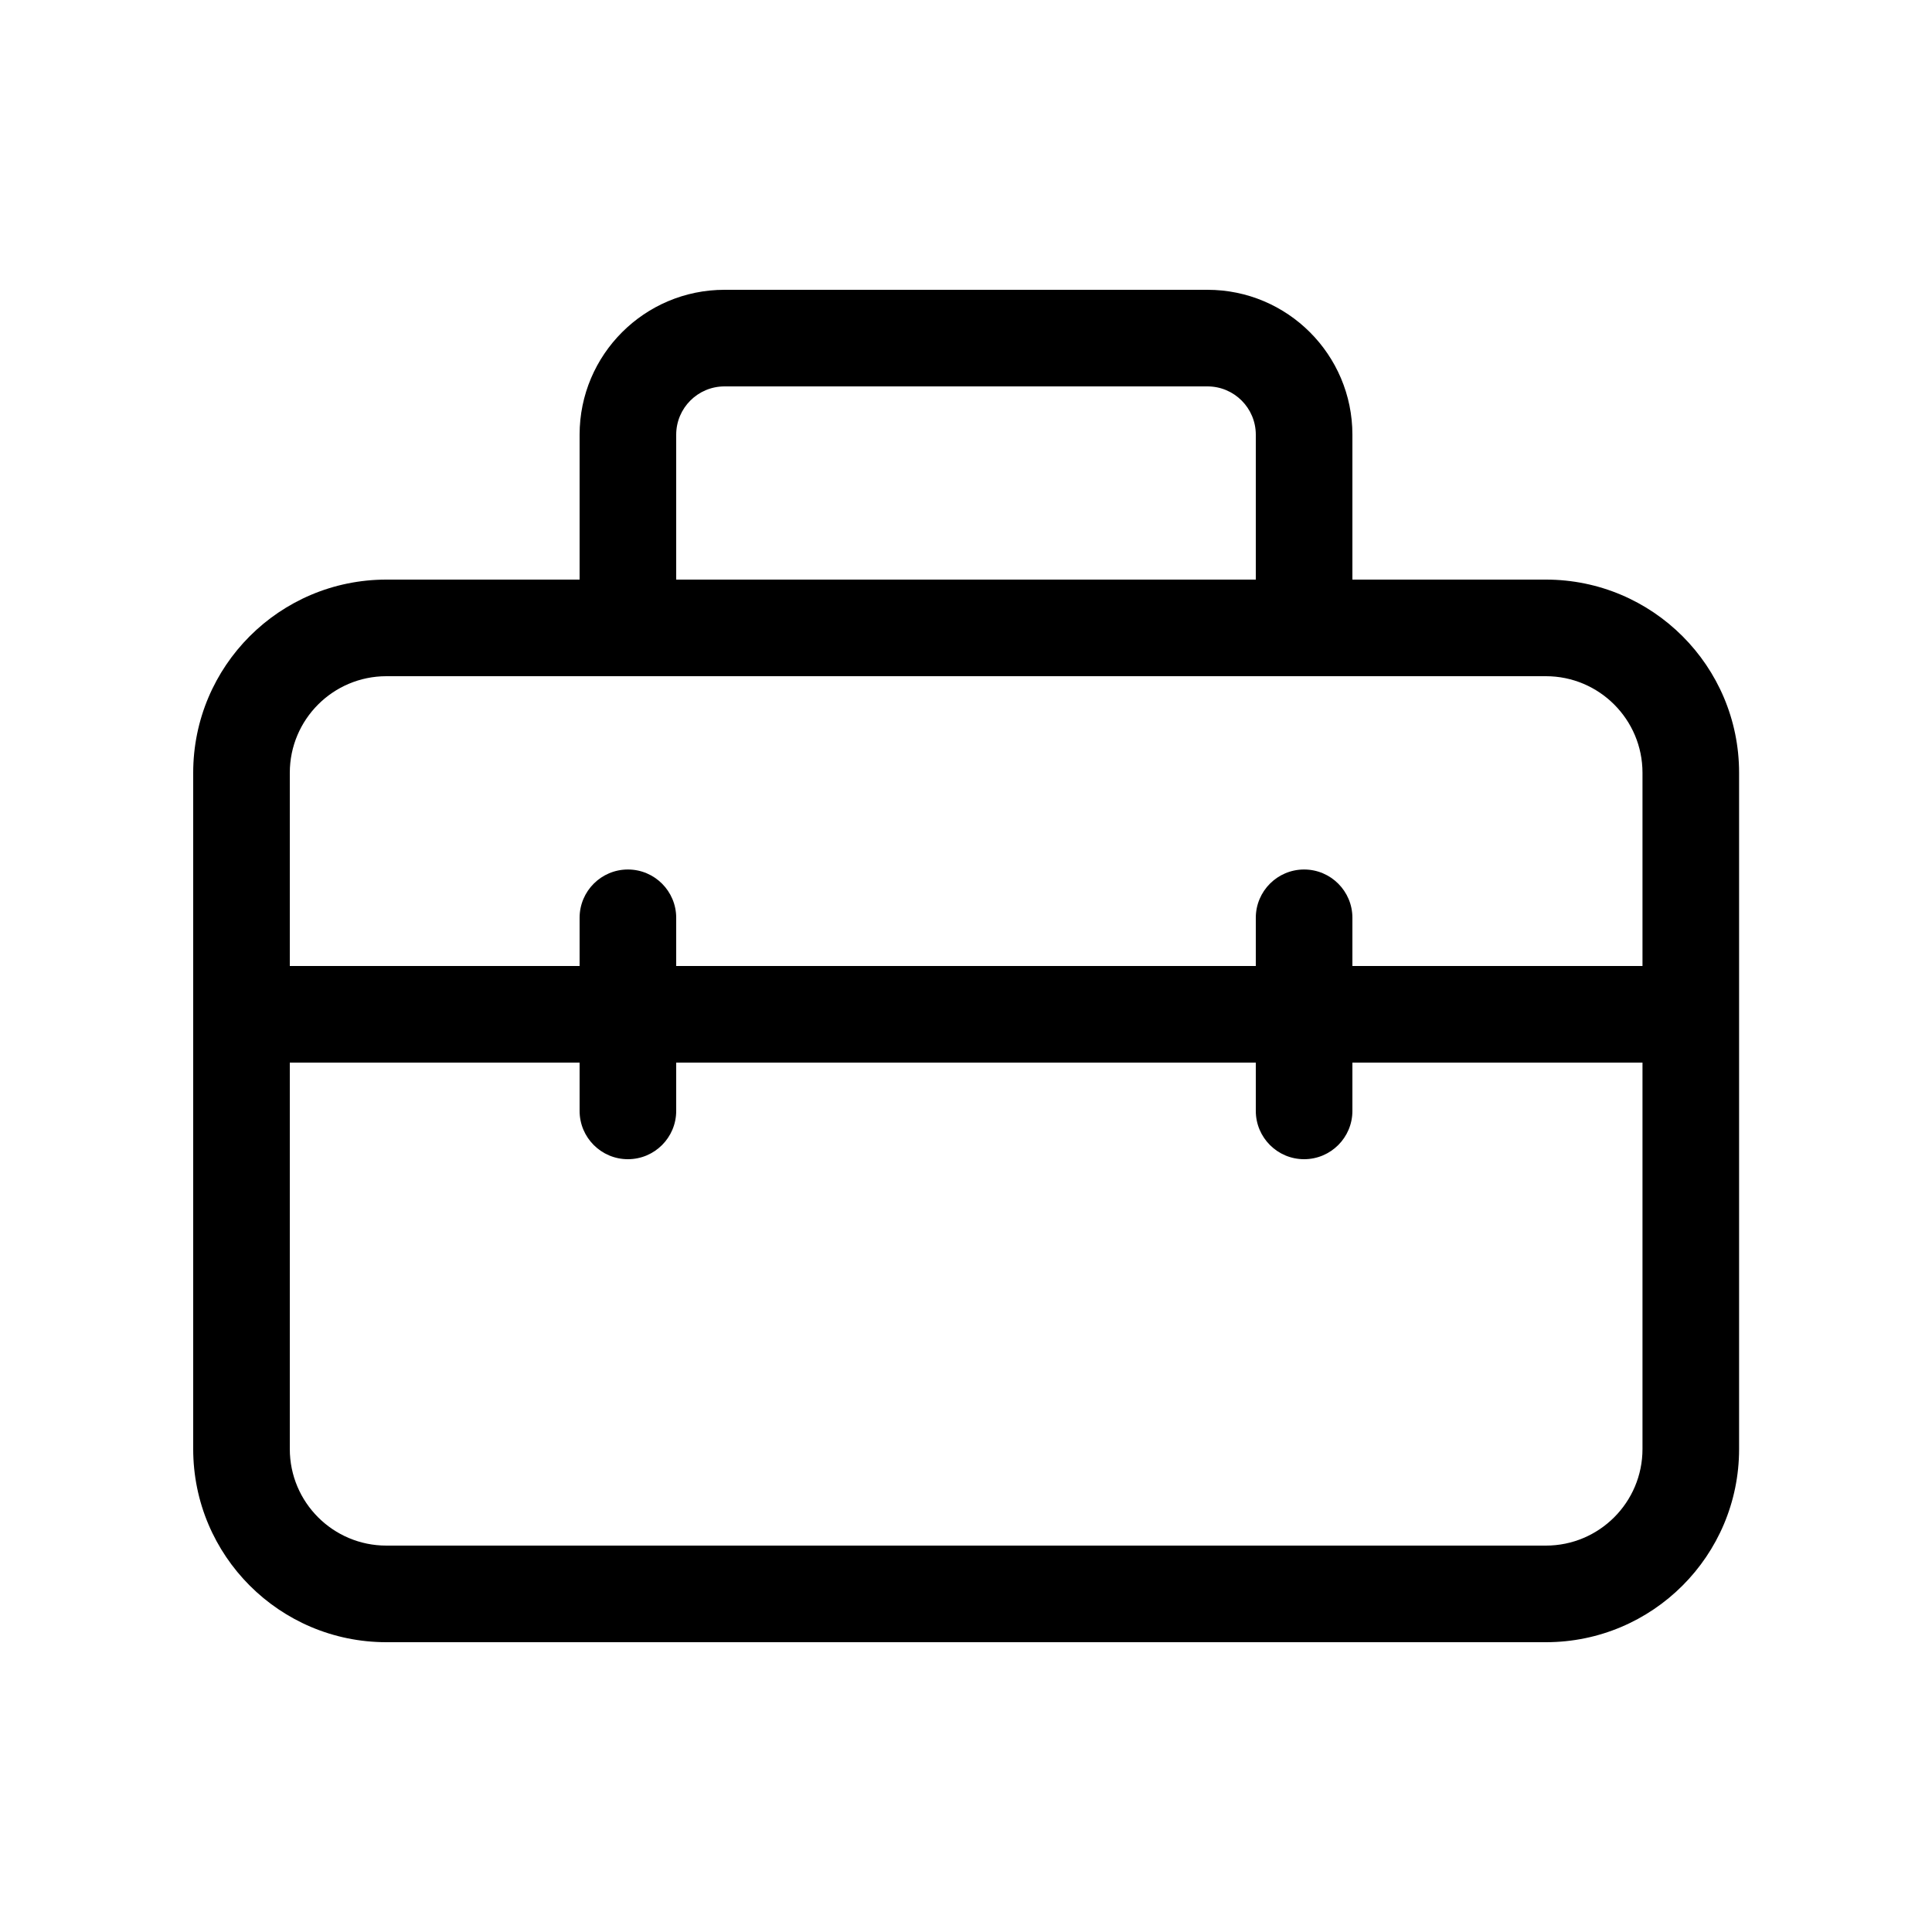
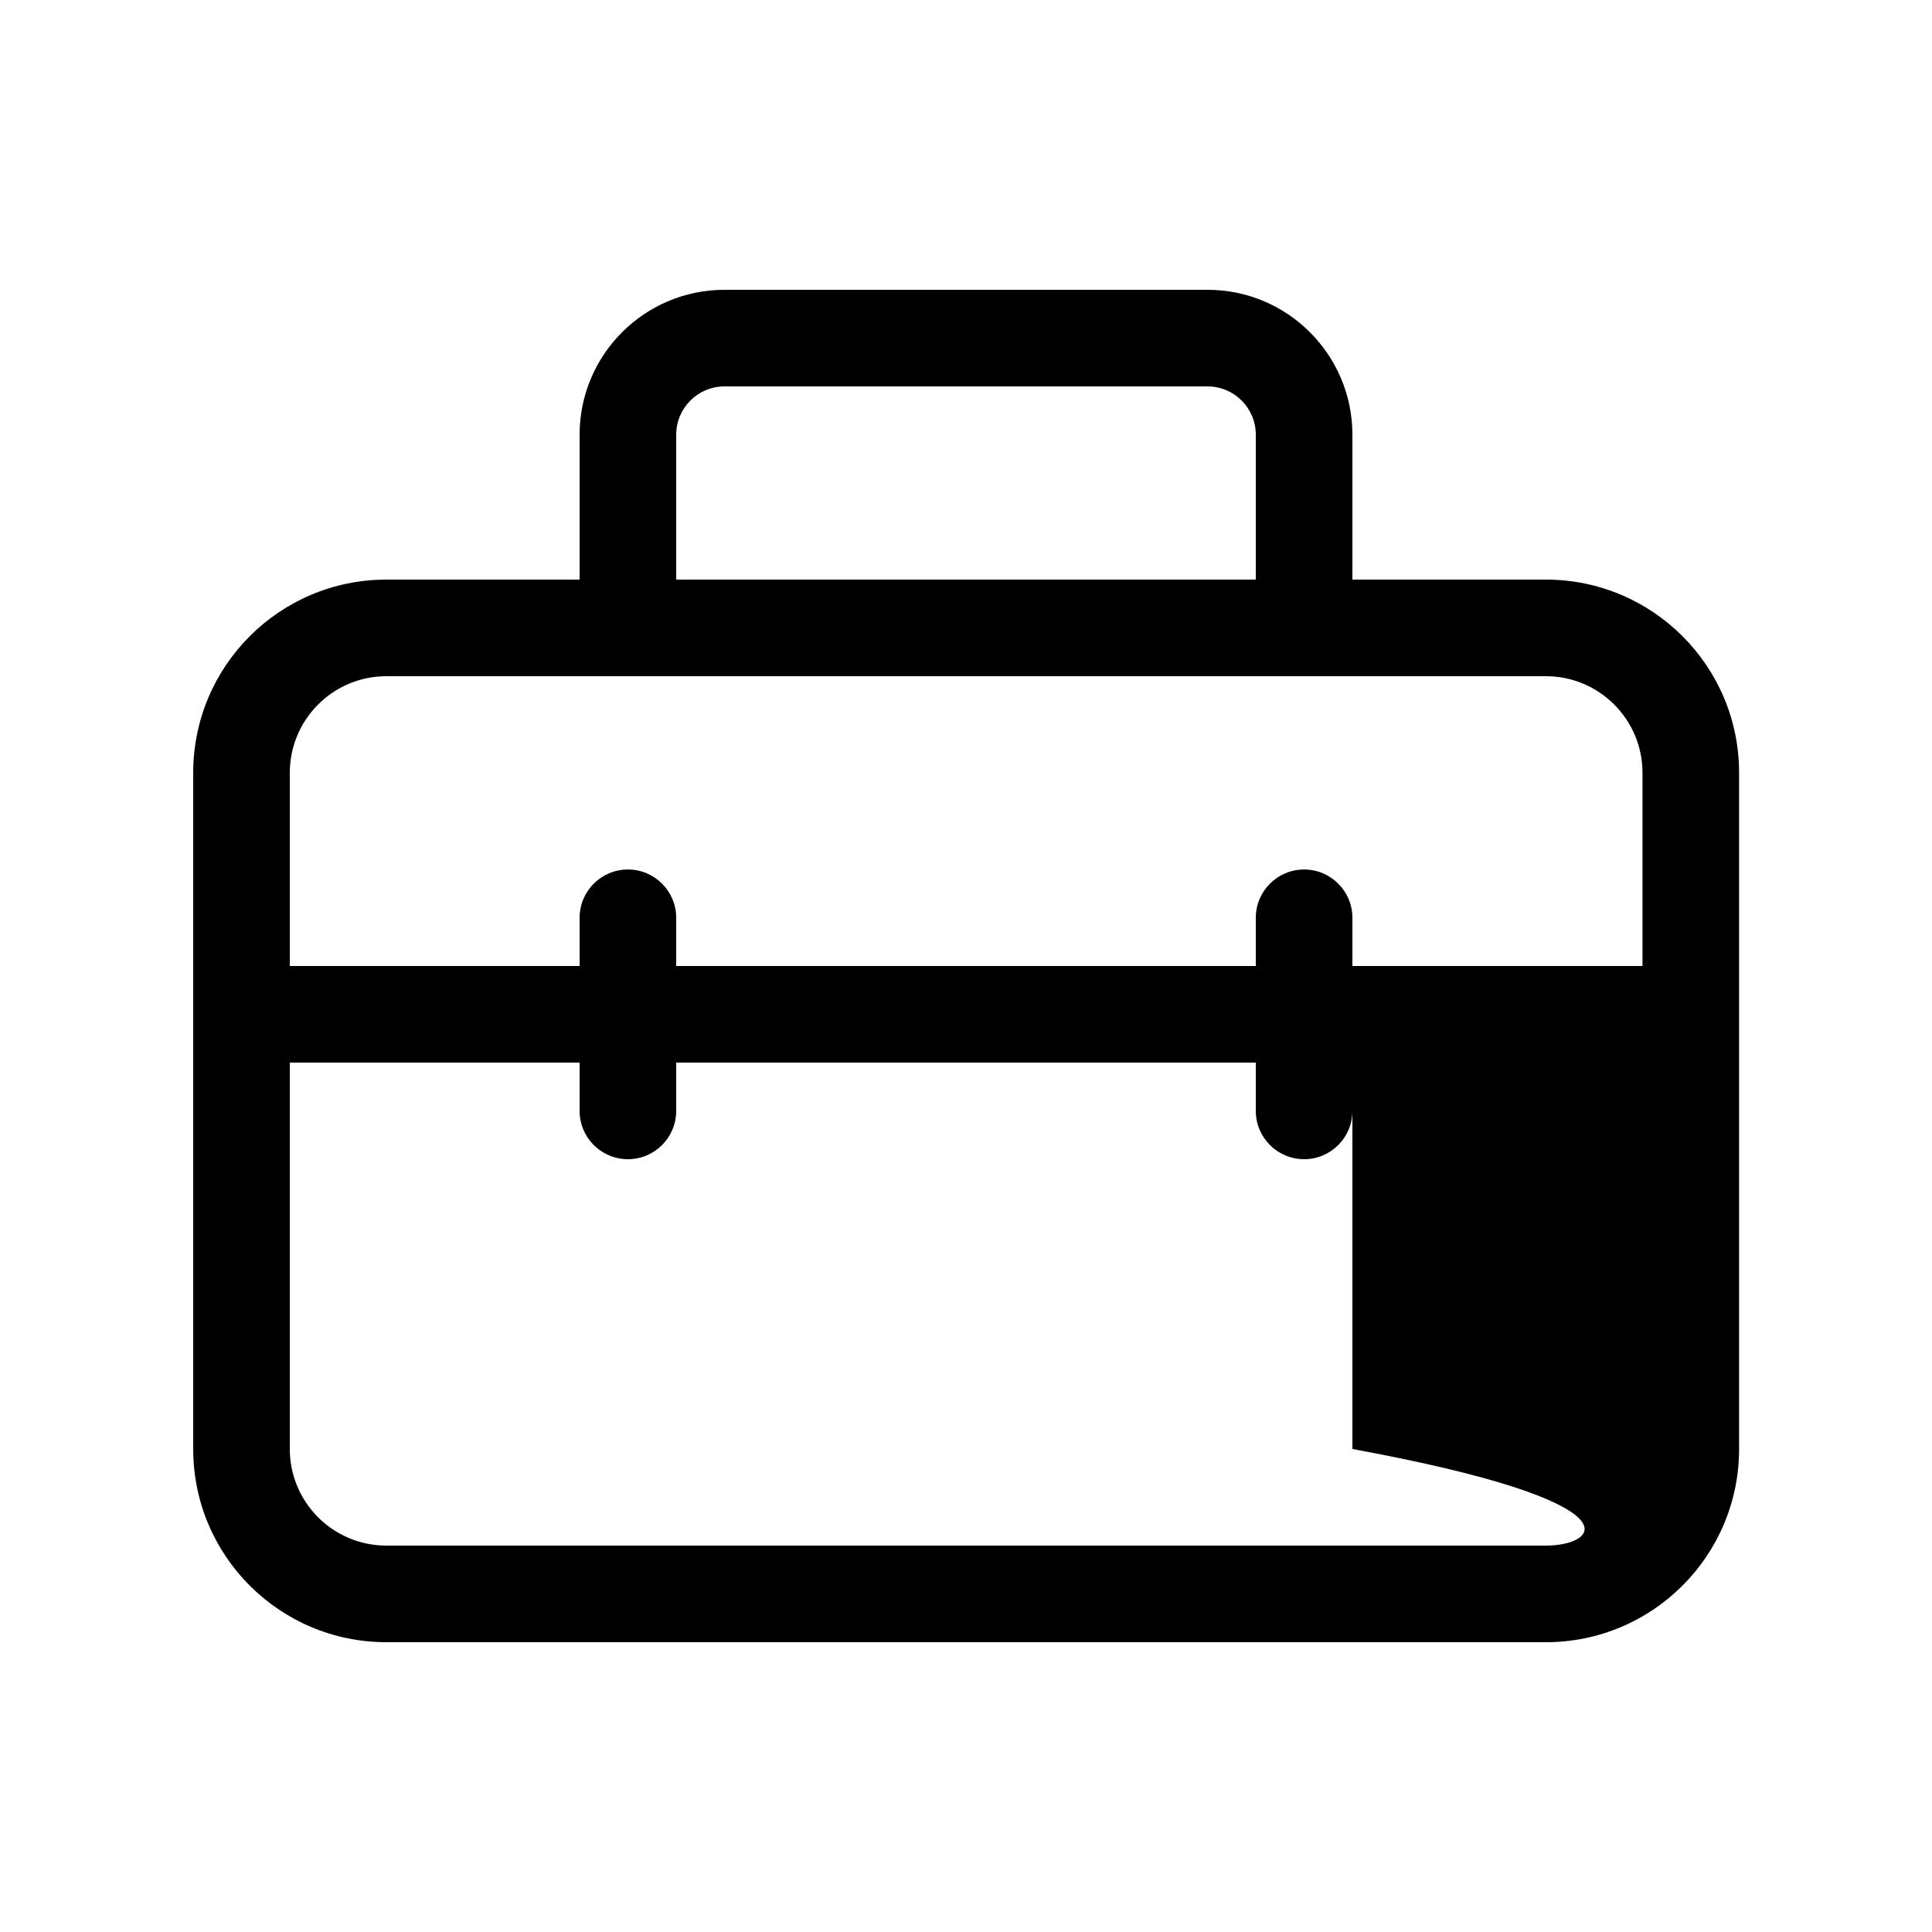
<svg xmlns="http://www.w3.org/2000/svg" viewBox="0 0 20 20" fill="none">
-   <path d="M6 4.5V6H4C2.895 6 2 6.895 2 8V15C2 16.105 2.895 17 4 17H16.003C17.107 17 18.003 16.105 18.003 15V8C18.003 6.895 17.107 6 16.003 6H14V4.5C14 3.672 13.328 3 12.5 3H7.5C6.672 3 6 3.672 6 4.5ZM7.5 4H12.5C12.776 4 13 4.224 13 4.5V6H7V4.5C7 4.224 7.224 4 7.5 4ZM4 7H16.003C16.555 7 17.003 7.448 17.003 8V10H14L14 9.501C14 9.225 13.776 9.001 13.5 9.001C13.224 9.001 13 9.225 13 9.501L13 10H7V9.501C7 9.225 6.776 9.001 6.5 9.001C6.224 9.001 6 9.225 6 9.501V10H3V8C3 7.448 3.448 7 4 7ZM13 11L13 11.5C13 11.776 13.224 12 13.5 12C13.776 12 14 11.776 14 11.5L14 11H17.003V15C17.003 15.552 16.555 16 16.003 16H4C3.448 16 3 15.552 3 15V11H6V11.5C6 11.776 6.224 12 6.5 12C6.776 12 7 11.776 7 11.5V11H13Z" fill="currentColor" />
+   <path d="M6 4.5V6H4C2.895 6 2 6.895 2 8V15C2 16.105 2.895 17 4 17H16.003C17.107 17 18.003 16.105 18.003 15V8C18.003 6.895 17.107 6 16.003 6H14V4.5C14 3.672 13.328 3 12.5 3H7.5C6.672 3 6 3.672 6 4.5ZM7.5 4H12.5C12.776 4 13 4.224 13 4.5V6H7V4.5C7 4.224 7.224 4 7.5 4ZM4 7H16.003C16.555 7 17.003 7.448 17.003 8V10H14L14 9.501C14 9.225 13.776 9.001 13.5 9.001C13.224 9.001 13 9.225 13 9.501L13 10H7V9.501C7 9.225 6.776 9.001 6.5 9.001C6.224 9.001 6 9.225 6 9.501V10H3V8C3 7.448 3.448 7 4 7ZM13 11L13 11.5C13 11.776 13.224 12 13.5 12C13.776 12 14 11.776 14 11.5L14 11V15C17.003 15.552 16.555 16 16.003 16H4C3.448 16 3 15.552 3 15V11H6V11.5C6 11.776 6.224 12 6.5 12C6.776 12 7 11.776 7 11.5V11H13Z" fill="currentColor" />
</svg>